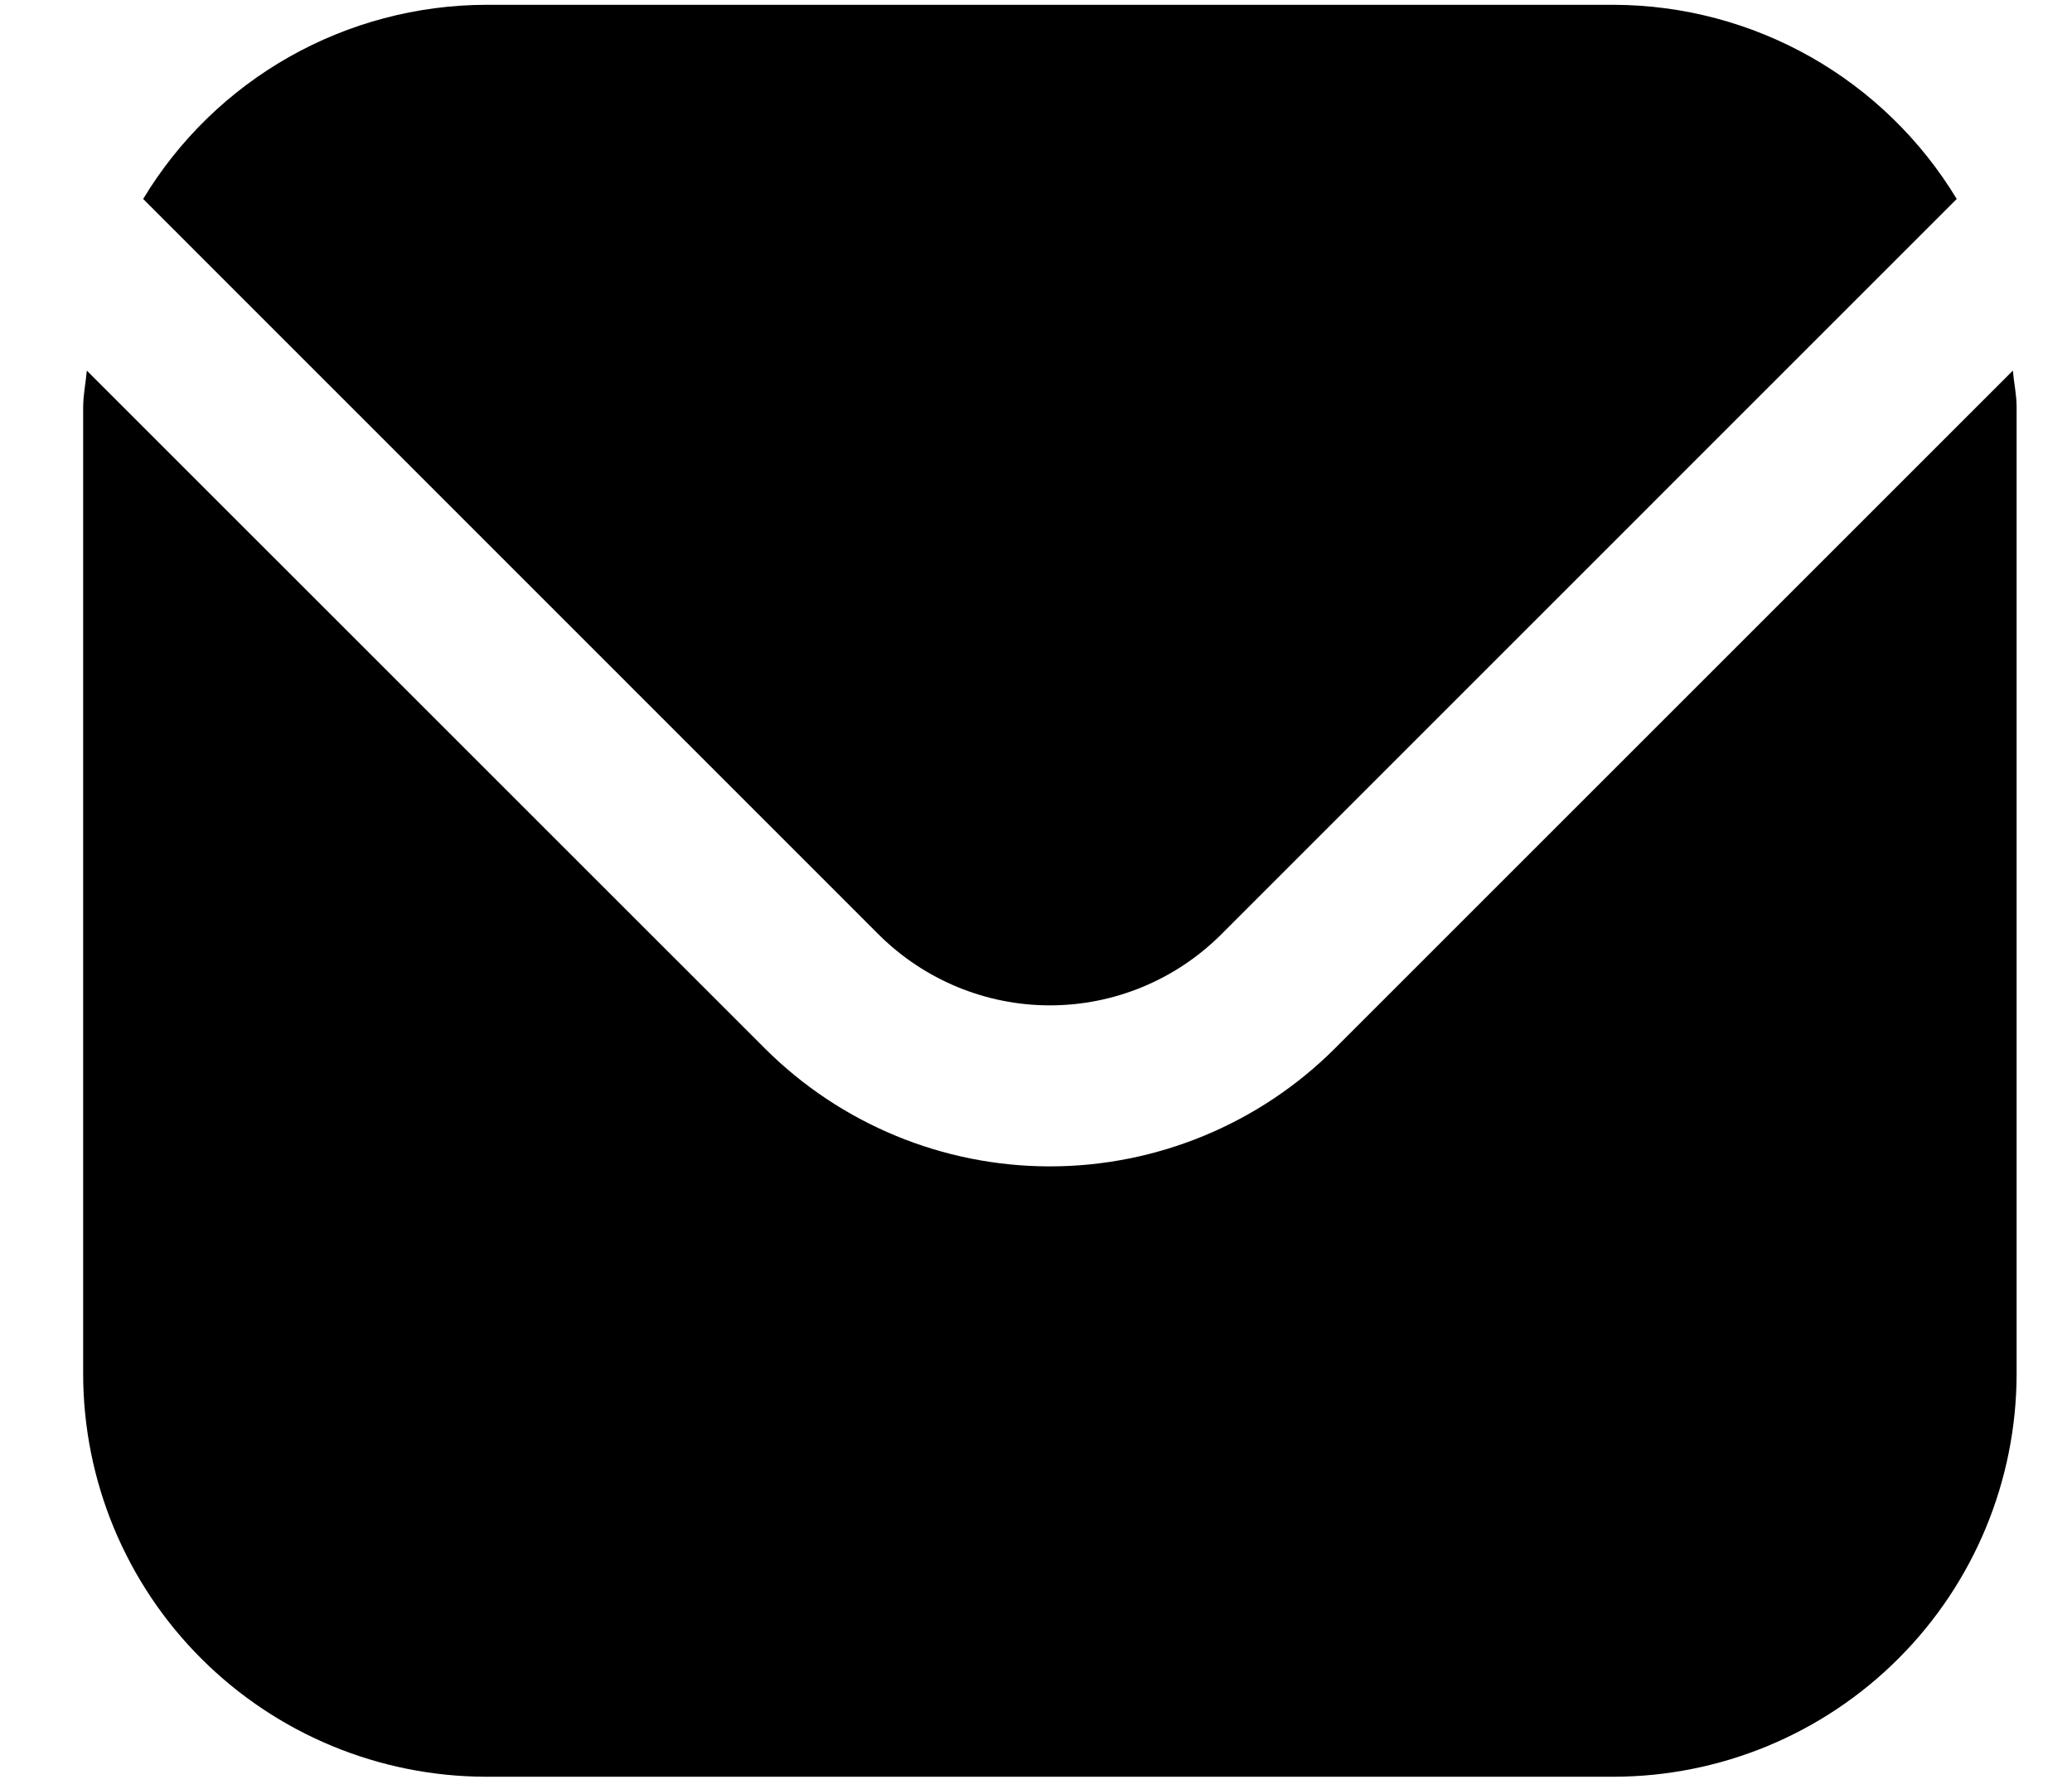
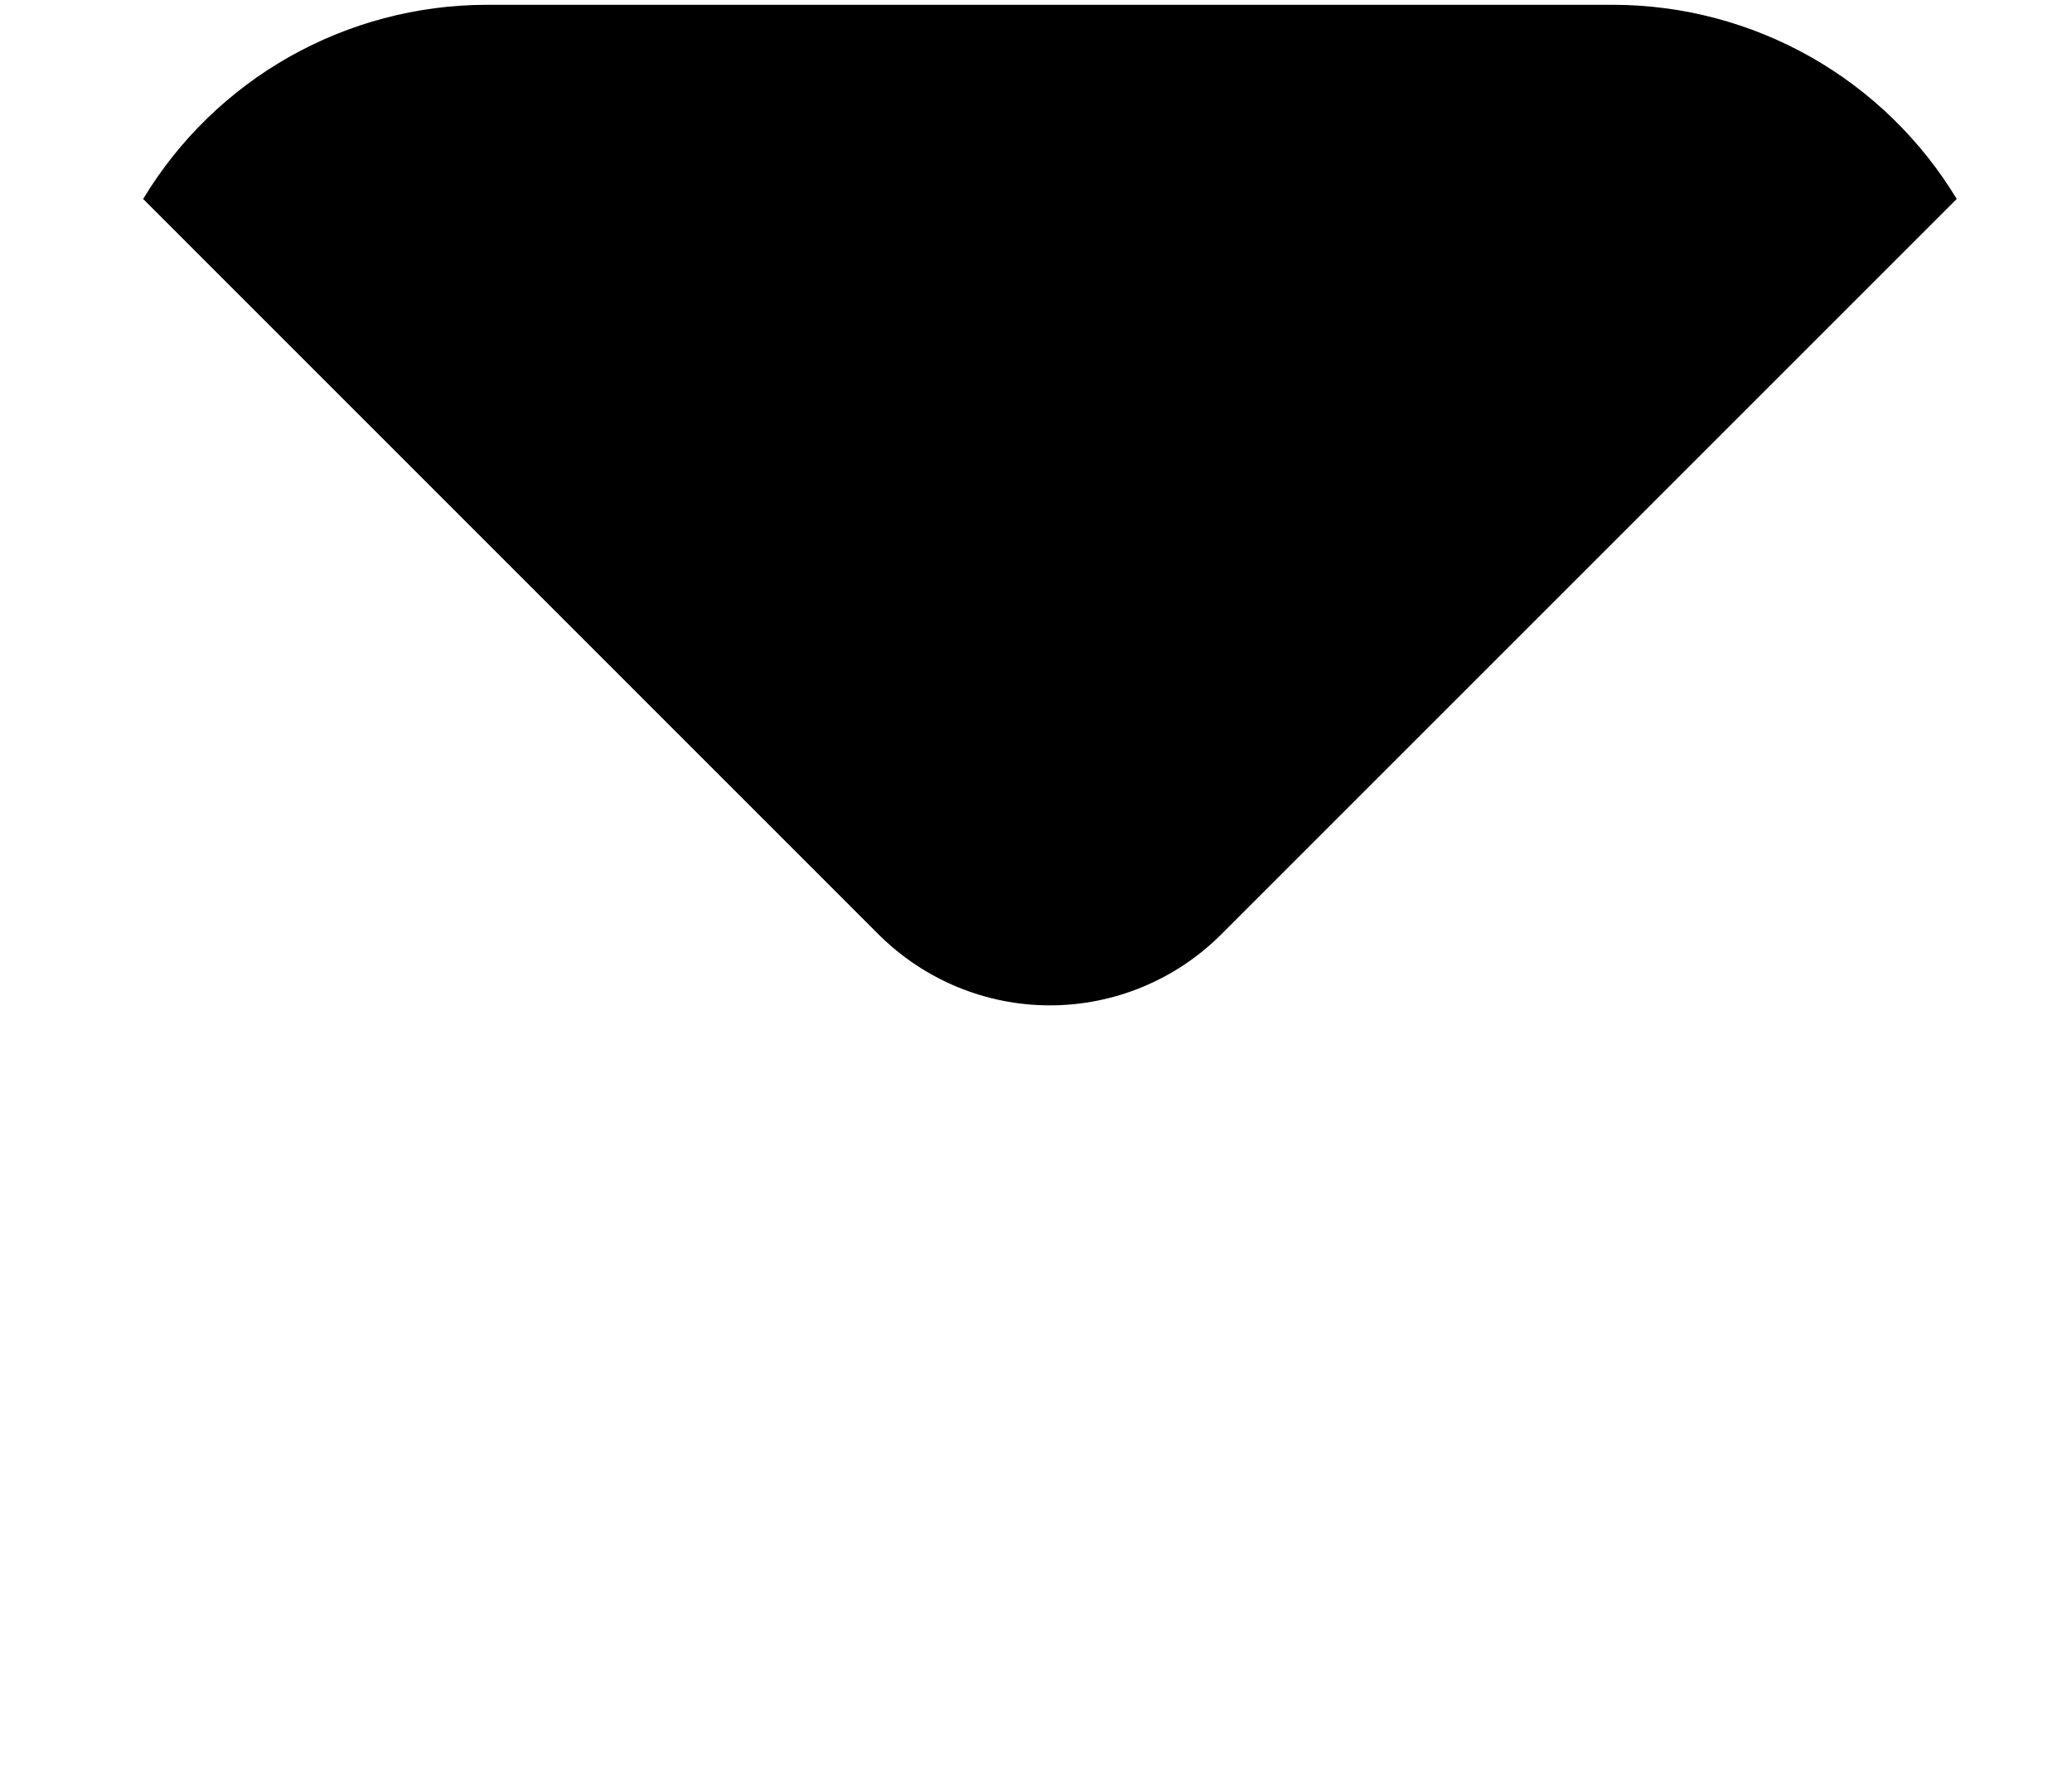
<svg xmlns="http://www.w3.org/2000/svg" width="22" height="19" viewBox="0 0 22 19" fill="none">
-   <path d="M21.372 3.936L14.172 11.136C13.369 11.937 12.281 12.387 11.147 12.387C10.013 12.387 8.926 11.937 8.123 11.136L0.922 3.936C0.91 4.071 0.883 4.193 0.883 4.327V14.592C0.884 15.726 1.335 16.813 2.137 17.614C2.939 18.416 4.026 18.867 5.16 18.869H17.135C18.269 18.867 19.356 18.416 20.157 17.614C20.959 16.813 21.41 15.726 21.412 14.592V4.327C21.412 4.193 21.384 4.071 21.372 3.936Z" fill="#000" />
  <path d="M12.963 9.927L20.776 2.113C20.397 1.486 19.863 0.966 19.226 0.605C18.588 0.244 17.868 0.053 17.135 0.051H5.16C4.427 0.053 3.707 0.244 3.069 0.605C2.432 0.966 1.898 1.486 1.52 2.113L9.332 9.927C9.815 10.407 10.467 10.677 11.148 10.677C11.828 10.677 12.481 10.407 12.963 9.927Z" fill="#000" />
</svg>